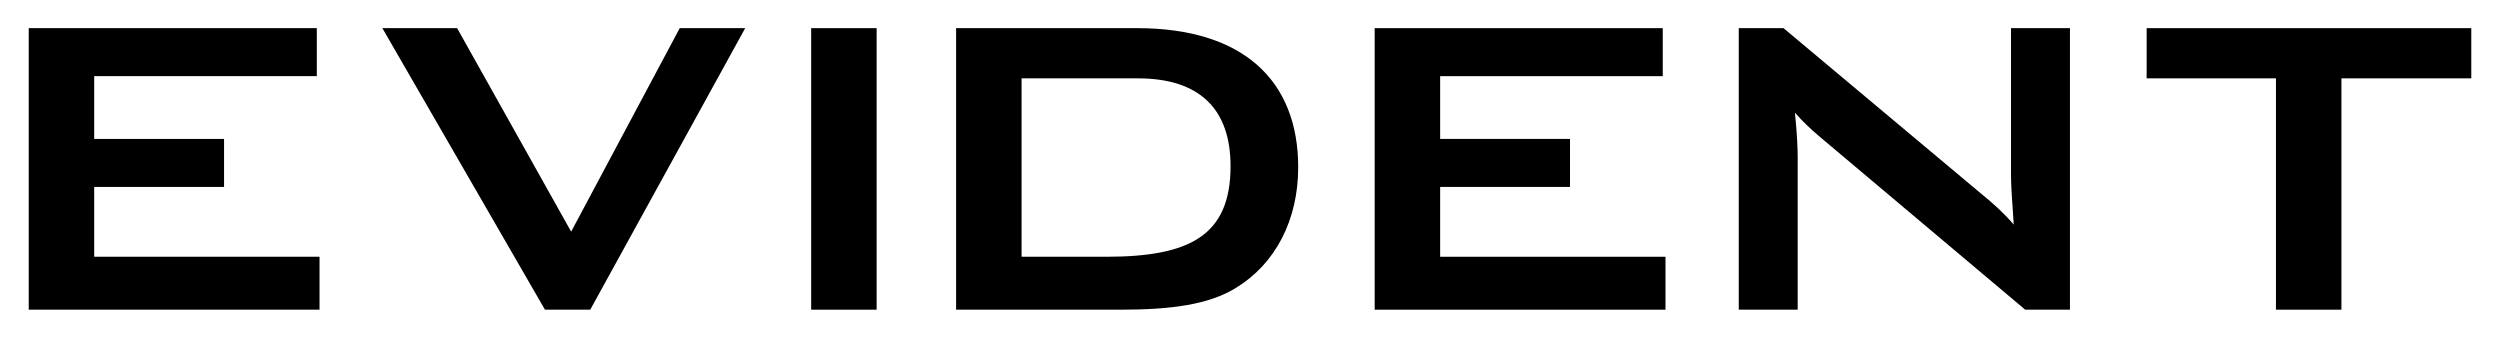
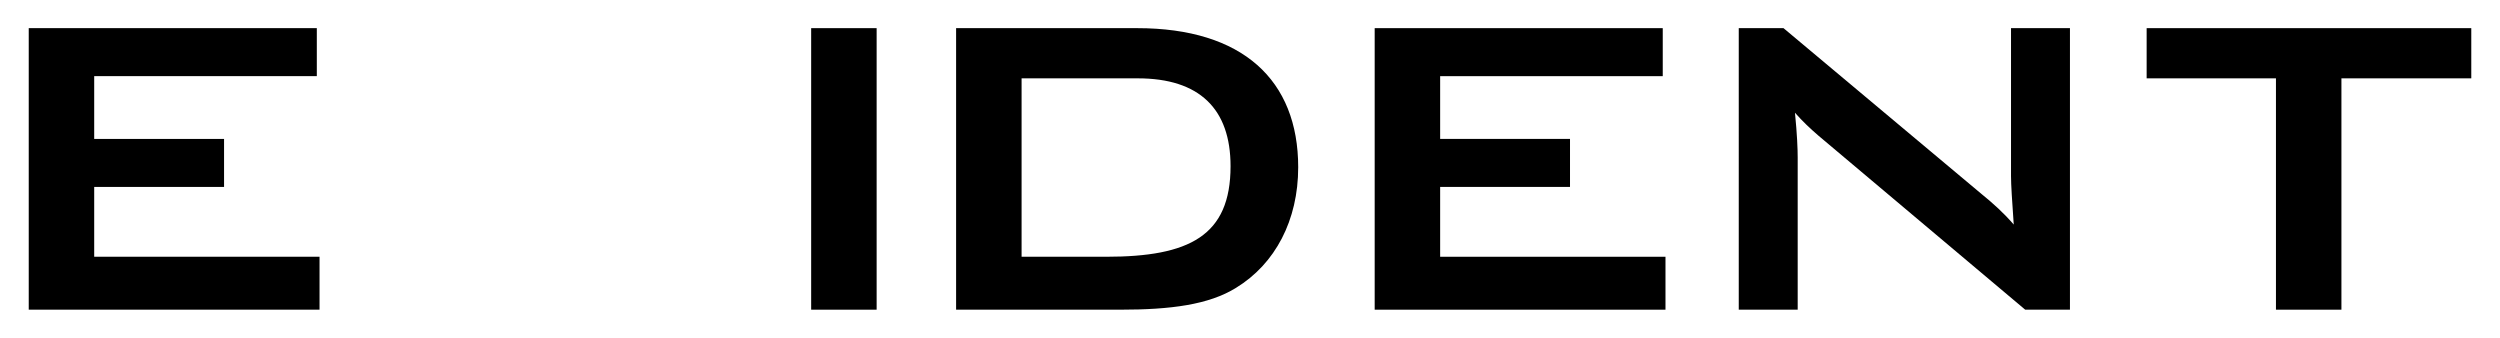
<svg xmlns="http://www.w3.org/2000/svg" id="Calque_2" version="1.1" viewBox="0 0 1332 180">
  <path d="M15.31,15h153.49v25.58H50.19v33.43h69.19v25.58H50.19v37.21h120.06v28.2H15.31V15Z" />
-   <path d="M203.72,15h39.83l60.76,108.43,57.85-108.43h34.88l-82.56,150h-24.13L203.72,15Z" />
-   <path d="M432.19,15h34.88v150h-34.88V15Z" />
+   <path d="M432.19,15h34.88v150h-34.88Z" />
  <path d="M509.41,15h96.51c56.1,0,85.76,27.62,85.76,74.13,0,28.2-12.21,51.45-33.14,64.24-14.53,9.01-34.88,11.63-61.63,11.63h-87.5V15ZM589.36,136.8c44.19,0,66.28-11.05,66.28-48.26,0-30.52-16.57-46.8-49.42-46.8h-61.92v95.06h45.06Z" />
  <path d="M732.42,15h153.49v25.58h-118.6v33.43h69.19v25.58h-69.19v37.21h120.06v28.2h-154.94V15Z" />
  <path d="M926.41,15h23.84l105.52,88.37c6.1,4.94,11.92,10.17,17.15,16.28-.87-12.5-1.45-21.22-1.45-25.87V15h31.4v150h-23.84l-110.17-92.73c-4.36-3.78-8.43-7.56-12.5-12.21,1.16,11.63,1.45,19.48,1.45,23.84v81.1h-31.4V15Z" />
  <path d="M1247.51,165h-34.88V41.74h-68.9V15h172.97v26.74h-69.19v123.26Z" />
</svg>